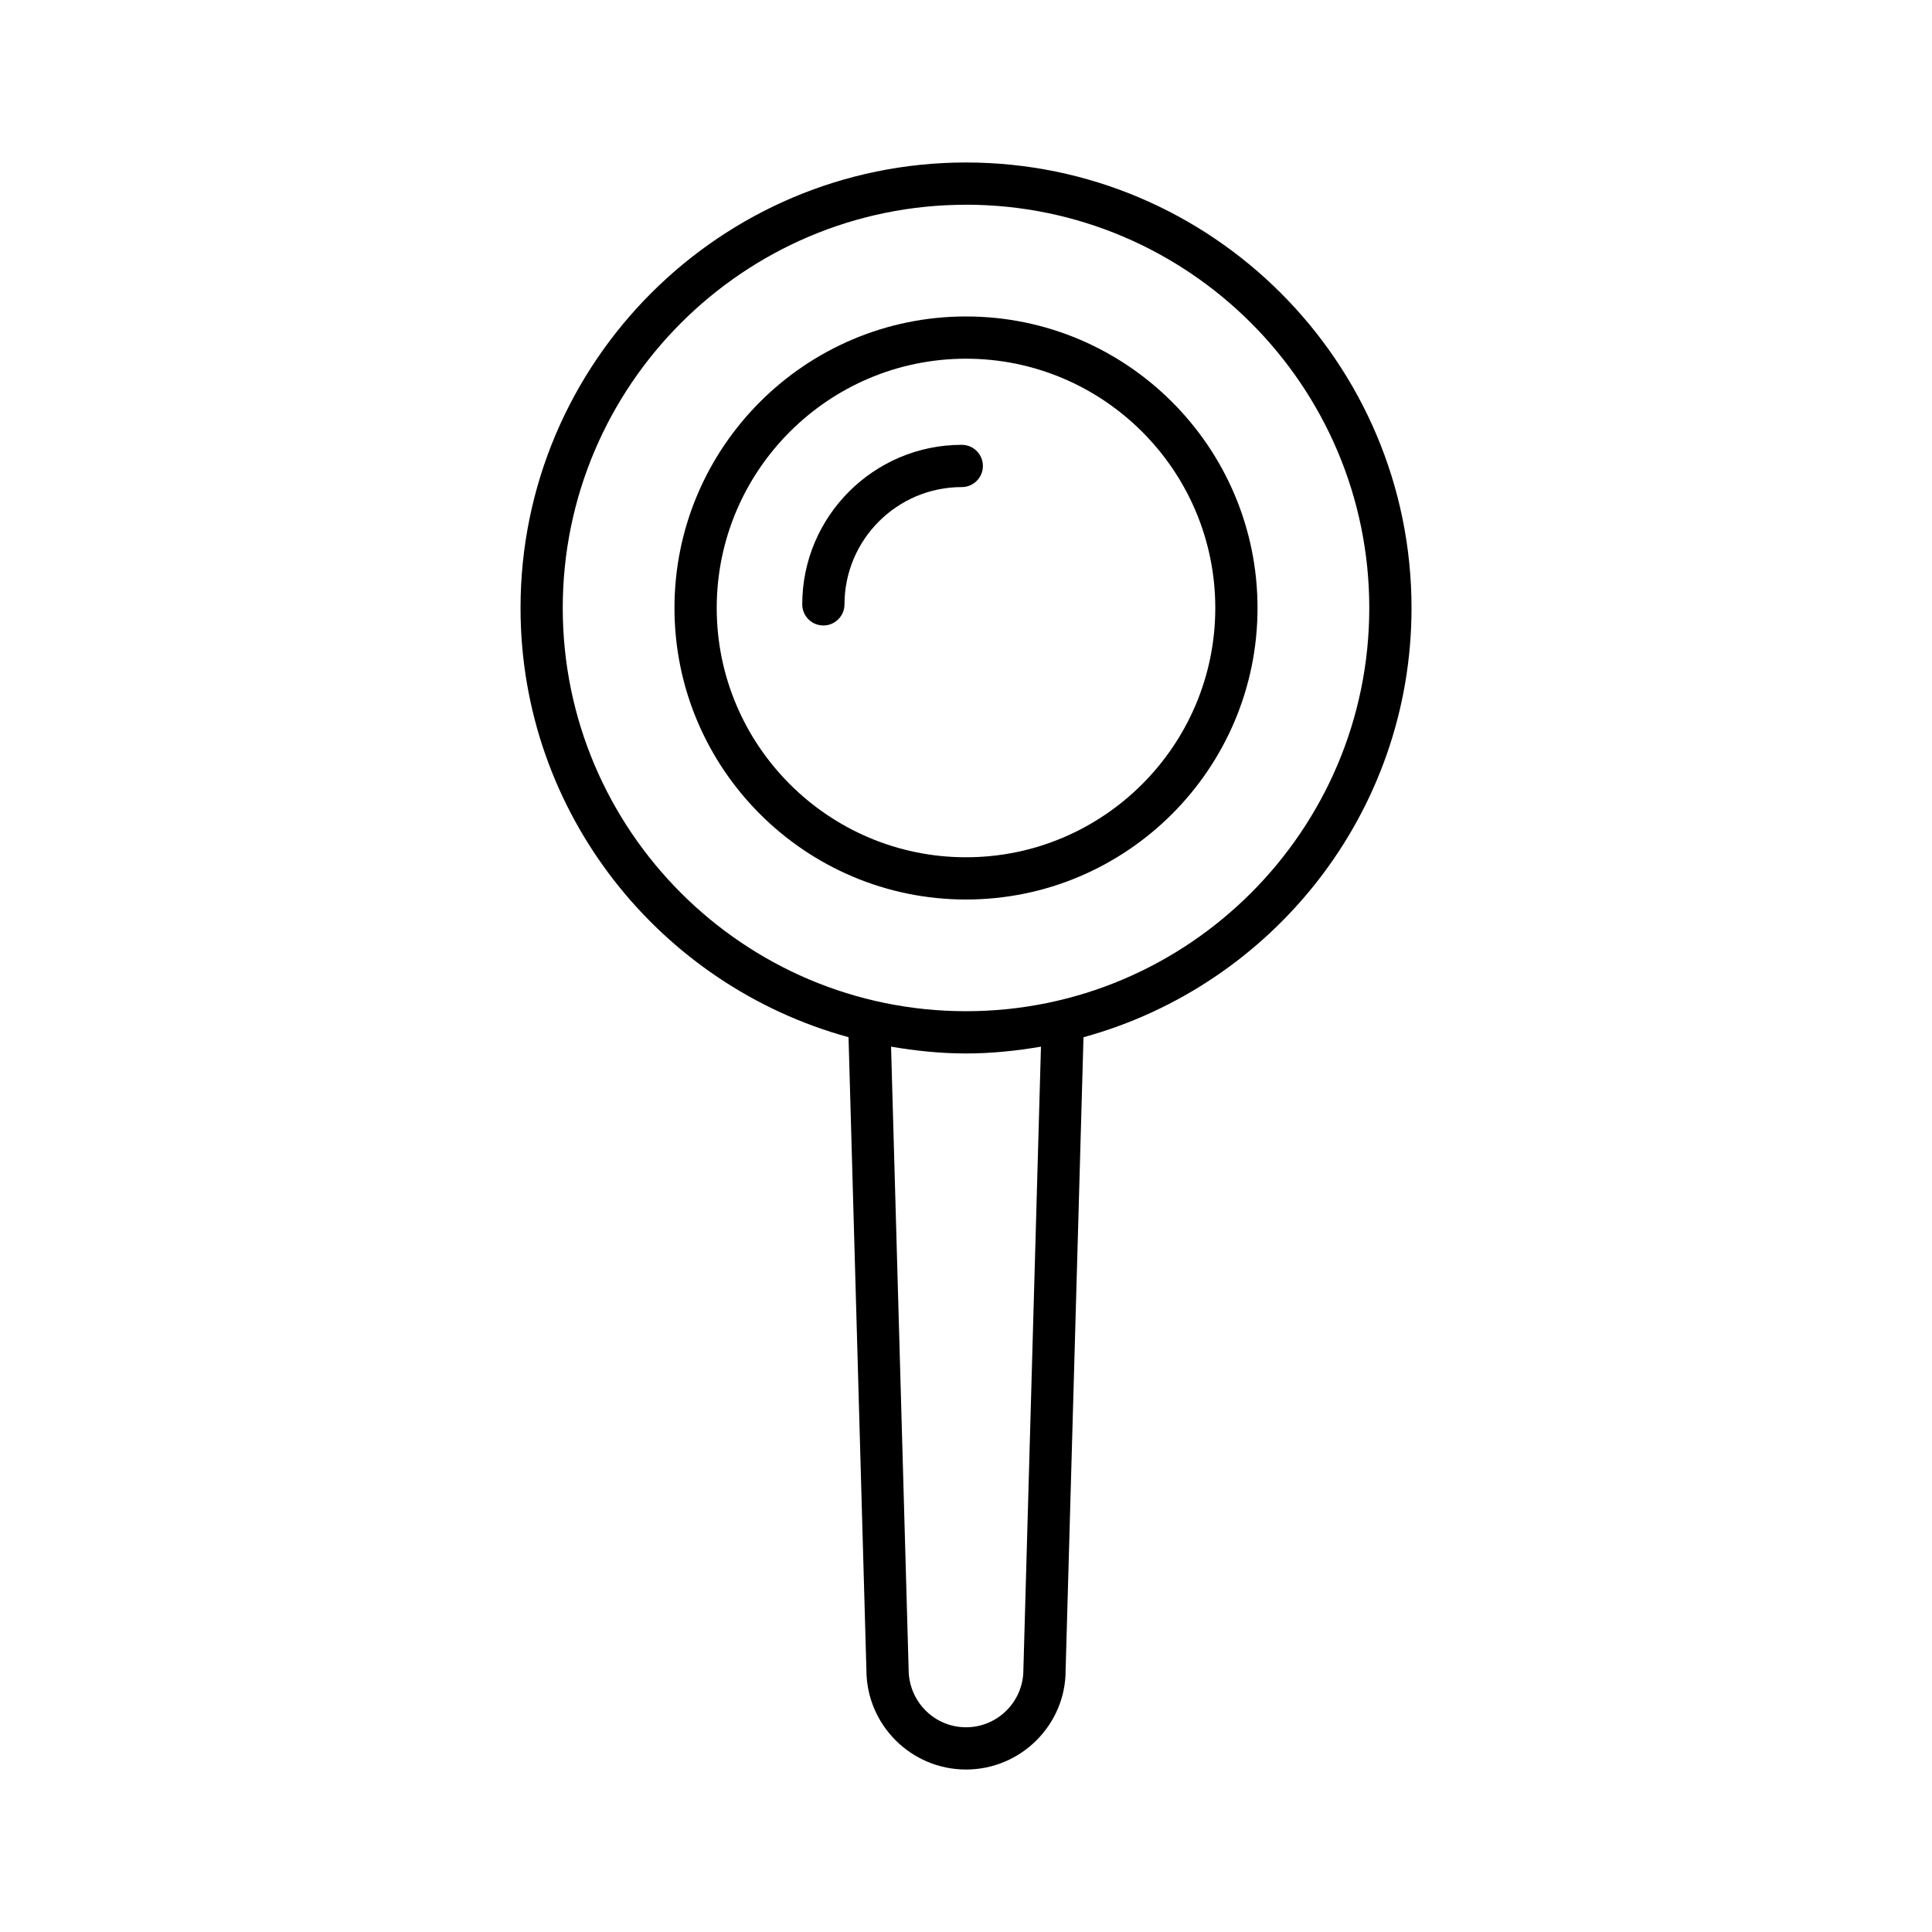
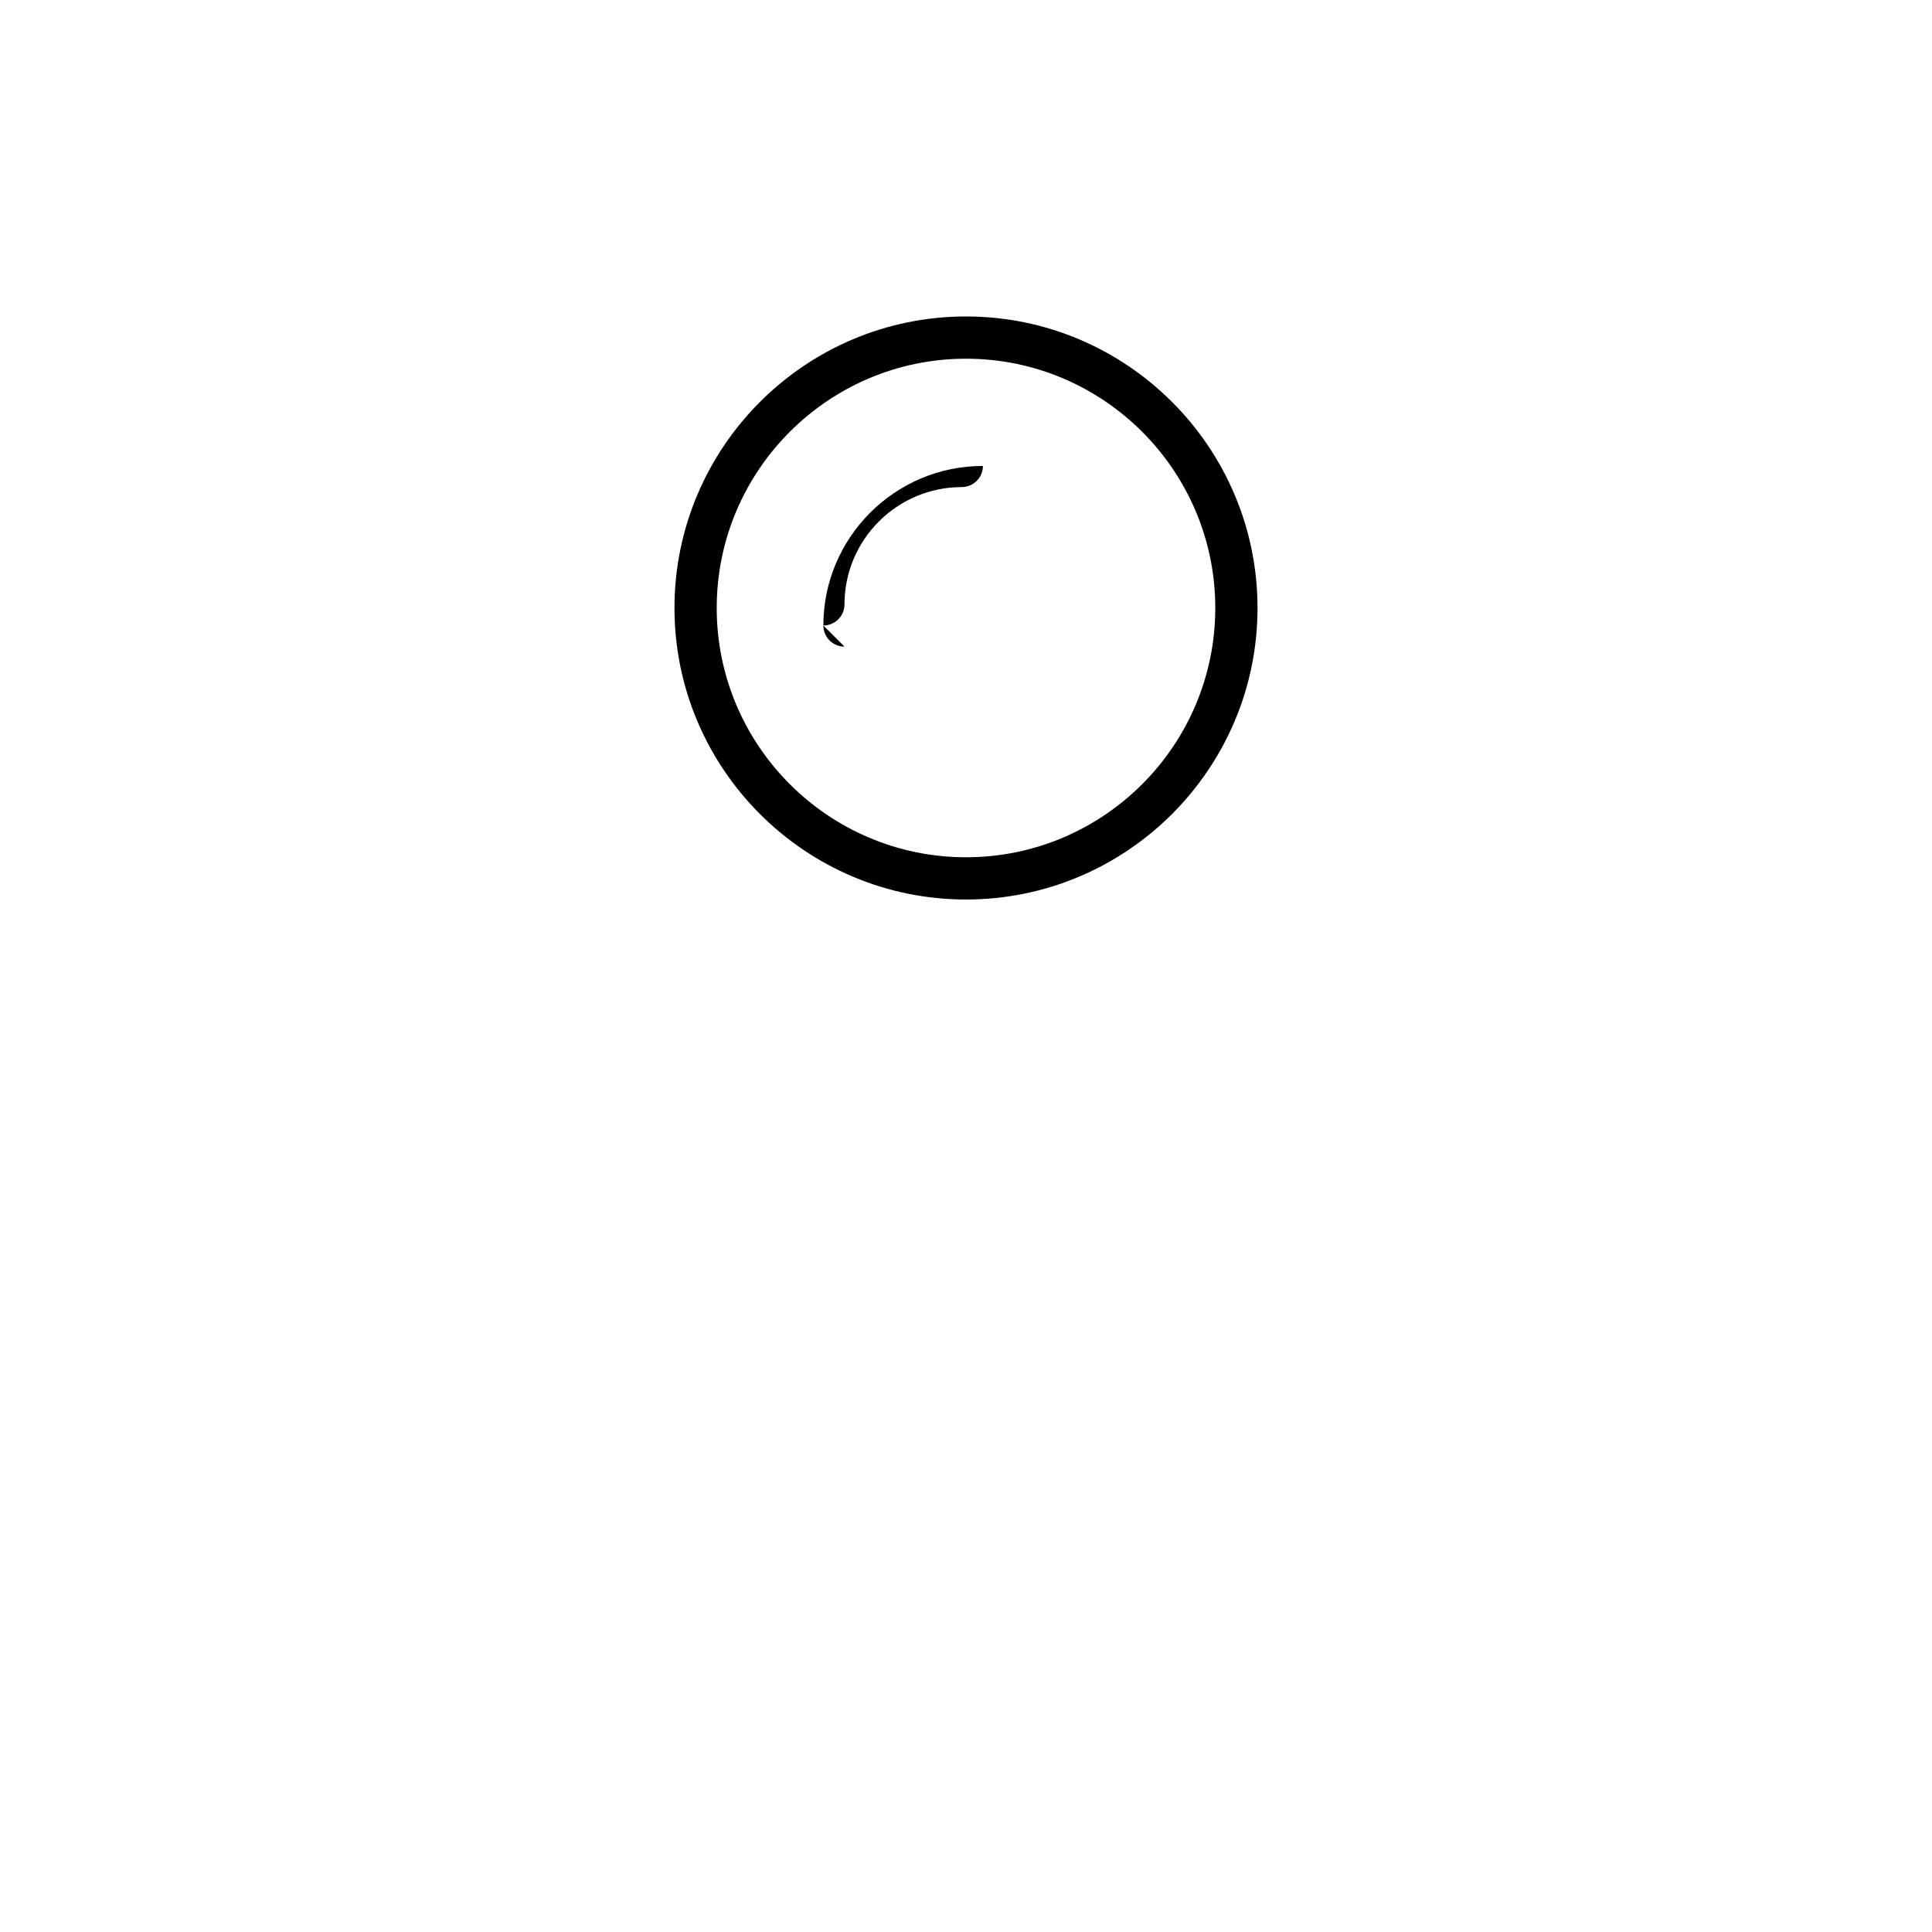
<svg xmlns="http://www.w3.org/2000/svg" fill="#000000" width="800px" height="800px" version="1.1" viewBox="144 144 512 512">
  <g>
-     <path d="m368.87 418.88 4.734 167.66c0 14.559 11.844 26.402 26.398 26.402s26.398-11.844 26.395-26.242l4.738-167.82c50.02-13.711 86.93-59.449 86.93-113.76 0-65.102-52.961-118.06-118.06-118.06s-118.06 52.961-118.06 118.06c0 54.305 36.91 100.04 86.93 113.75zm46.336 167.66c0 8.383-6.82 15.207-15.203 15.207s-15.203-6.824-15.207-15.363l-4.656-165.01c6.473 1.105 13.082 1.805 19.863 1.805s13.391-0.703 19.863-1.805zm-15.203-388.29c58.926 0 106.87 47.941 106.87 106.87-0.004 58.922-47.941 106.86-106.87 106.86s-106.87-47.938-106.87-106.86c0-58.922 47.941-106.86 106.87-106.86z" />
    <path d="m400 382.38c42.598 0 77.258-34.66 77.258-77.258 0-42.598-34.66-77.258-77.258-77.258s-77.258 34.66-77.258 77.258c0 42.602 34.656 77.258 77.258 77.258zm0-143.32c36.426 0 66.062 29.637 66.062 66.062 0 36.43-29.637 66.062-66.062 66.062s-66.062-29.637-66.062-66.062c0-36.426 29.633-66.062 66.062-66.062z" />
-     <path d="m362.2 309.76c3.09 0 5.598-2.508 5.598-5.598 0-17.137 13.941-31.082 31.082-31.082 3.09 0 5.598-2.508 5.598-5.598s-2.508-5.598-5.598-5.598c-23.312 0-42.277 18.965-42.277 42.277 0 3.094 2.508 5.598 5.598 5.598z" />
+     <path d="m362.2 309.76c3.09 0 5.598-2.508 5.598-5.598 0-17.137 13.941-31.082 31.082-31.082 3.09 0 5.598-2.508 5.598-5.598c-23.312 0-42.277 18.965-42.277 42.277 0 3.094 2.508 5.598 5.598 5.598z" />
  </g>
</svg>